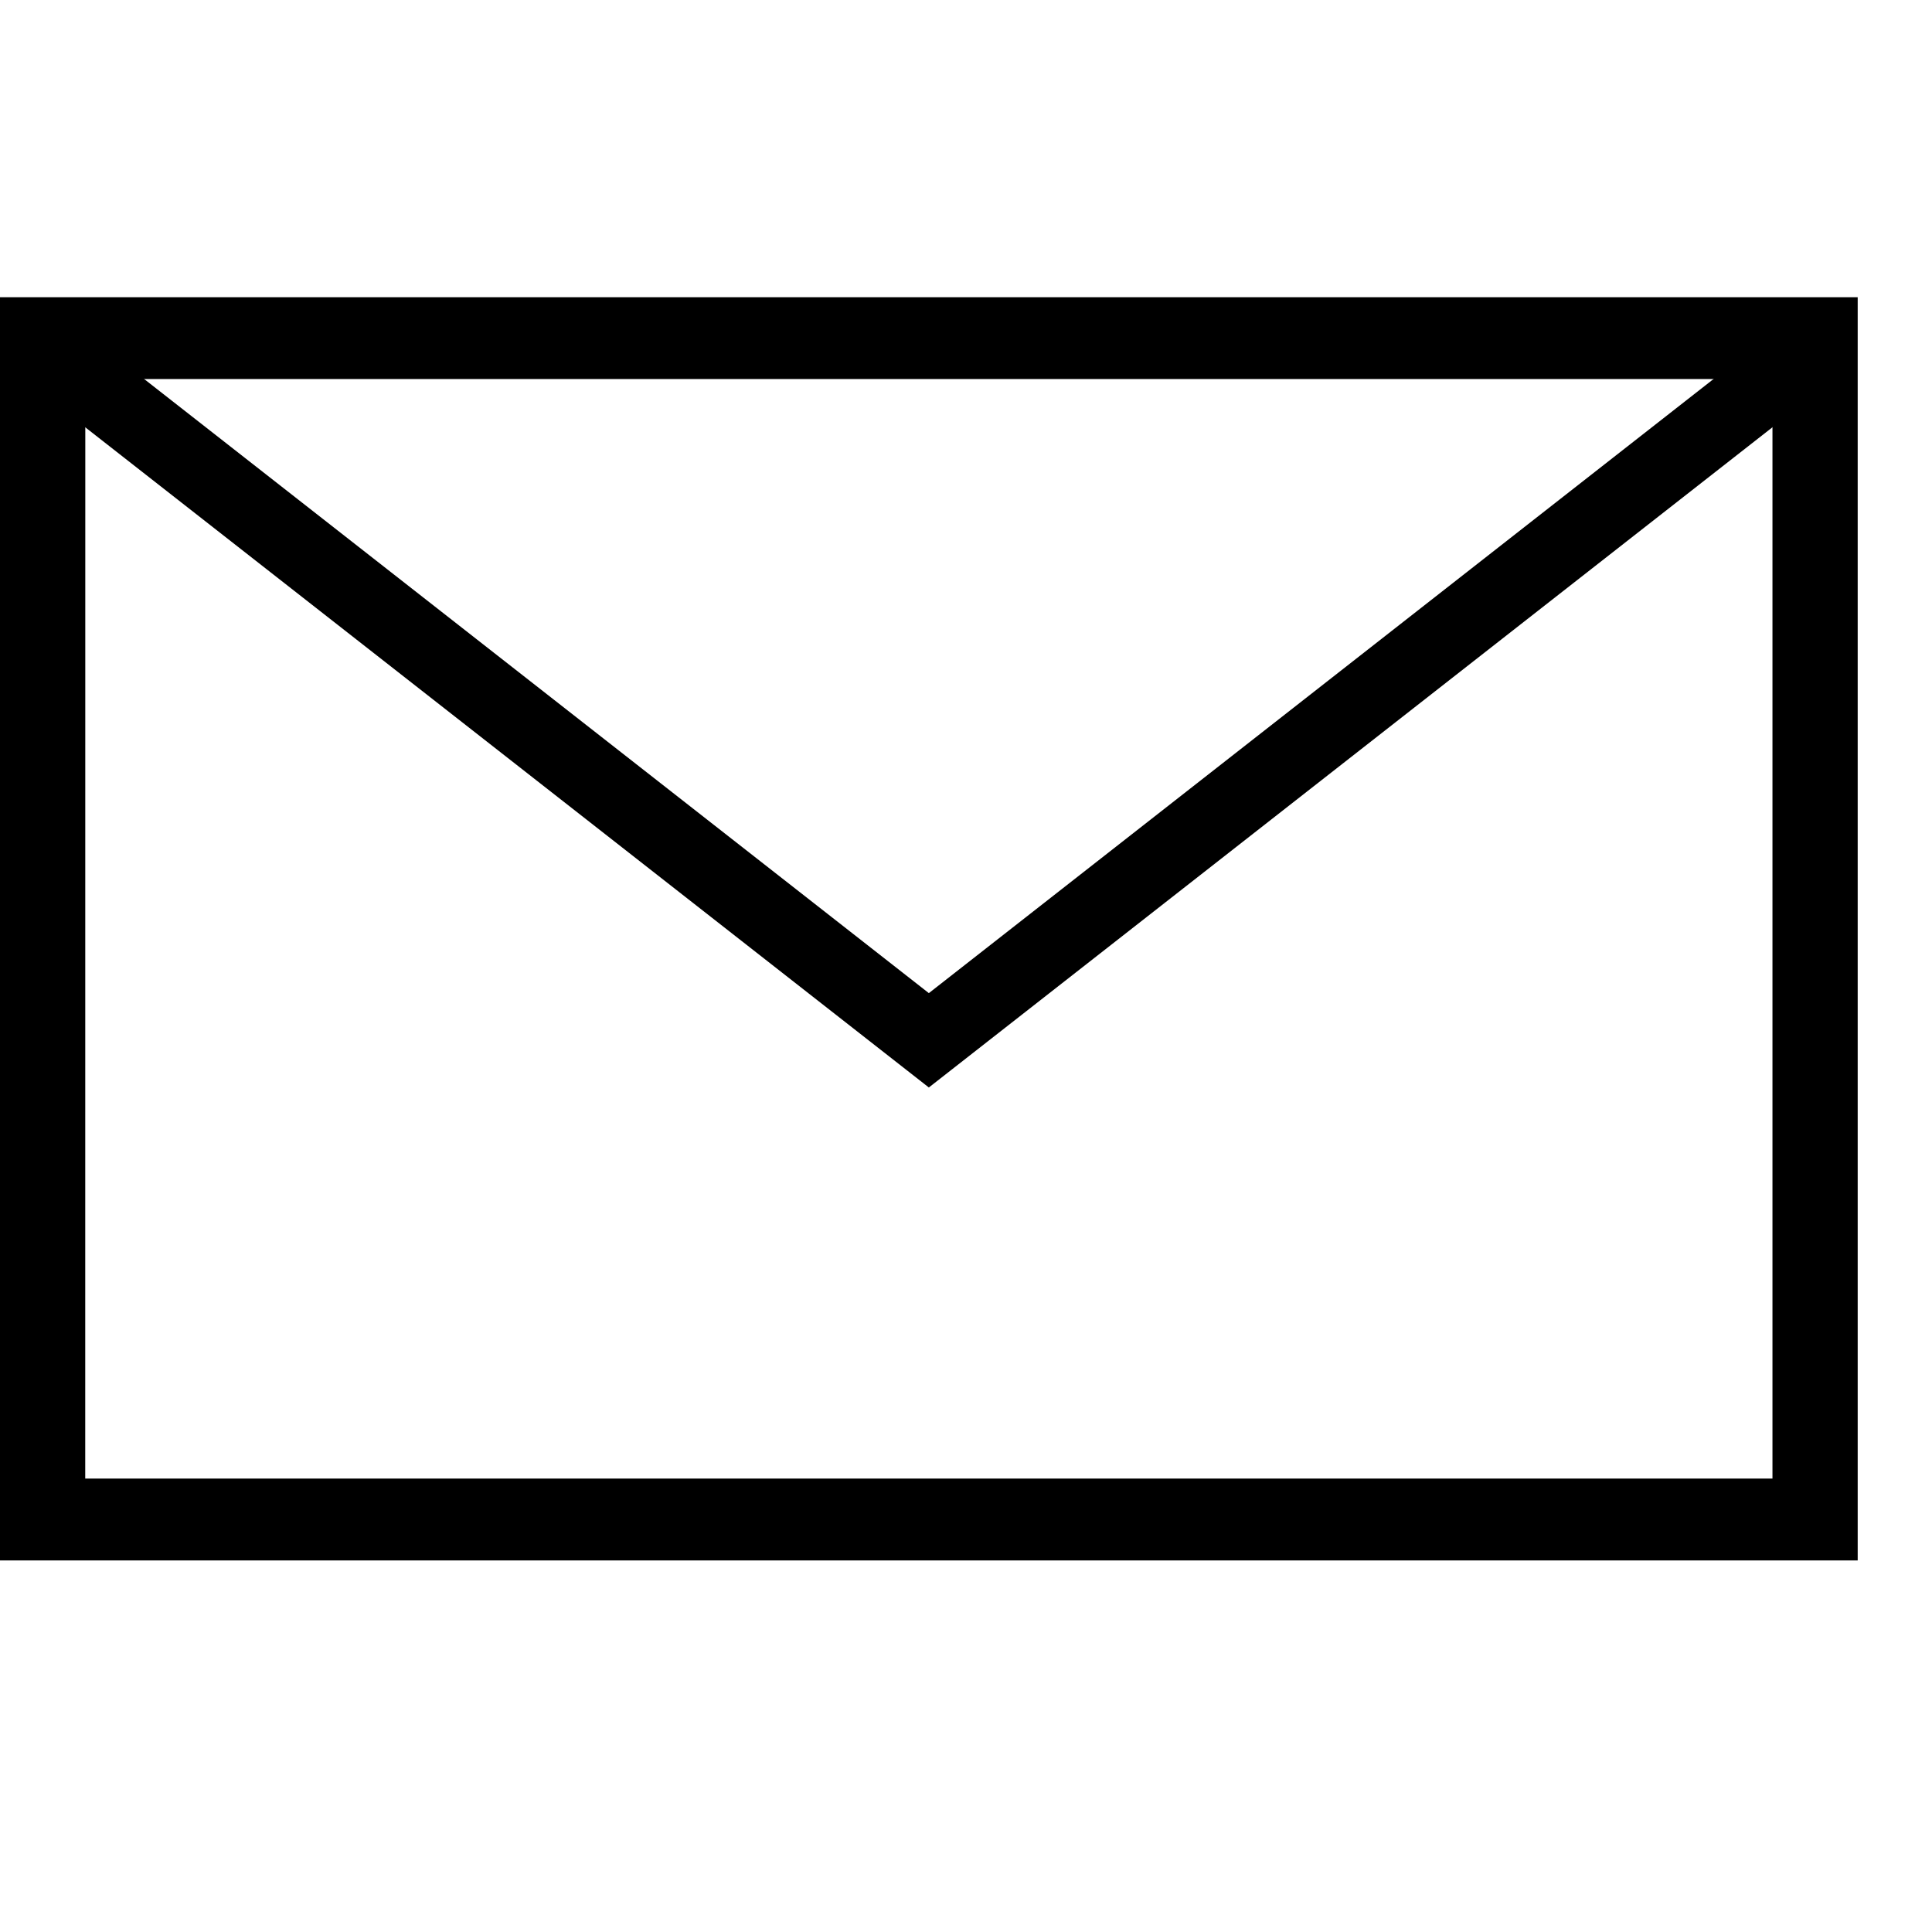
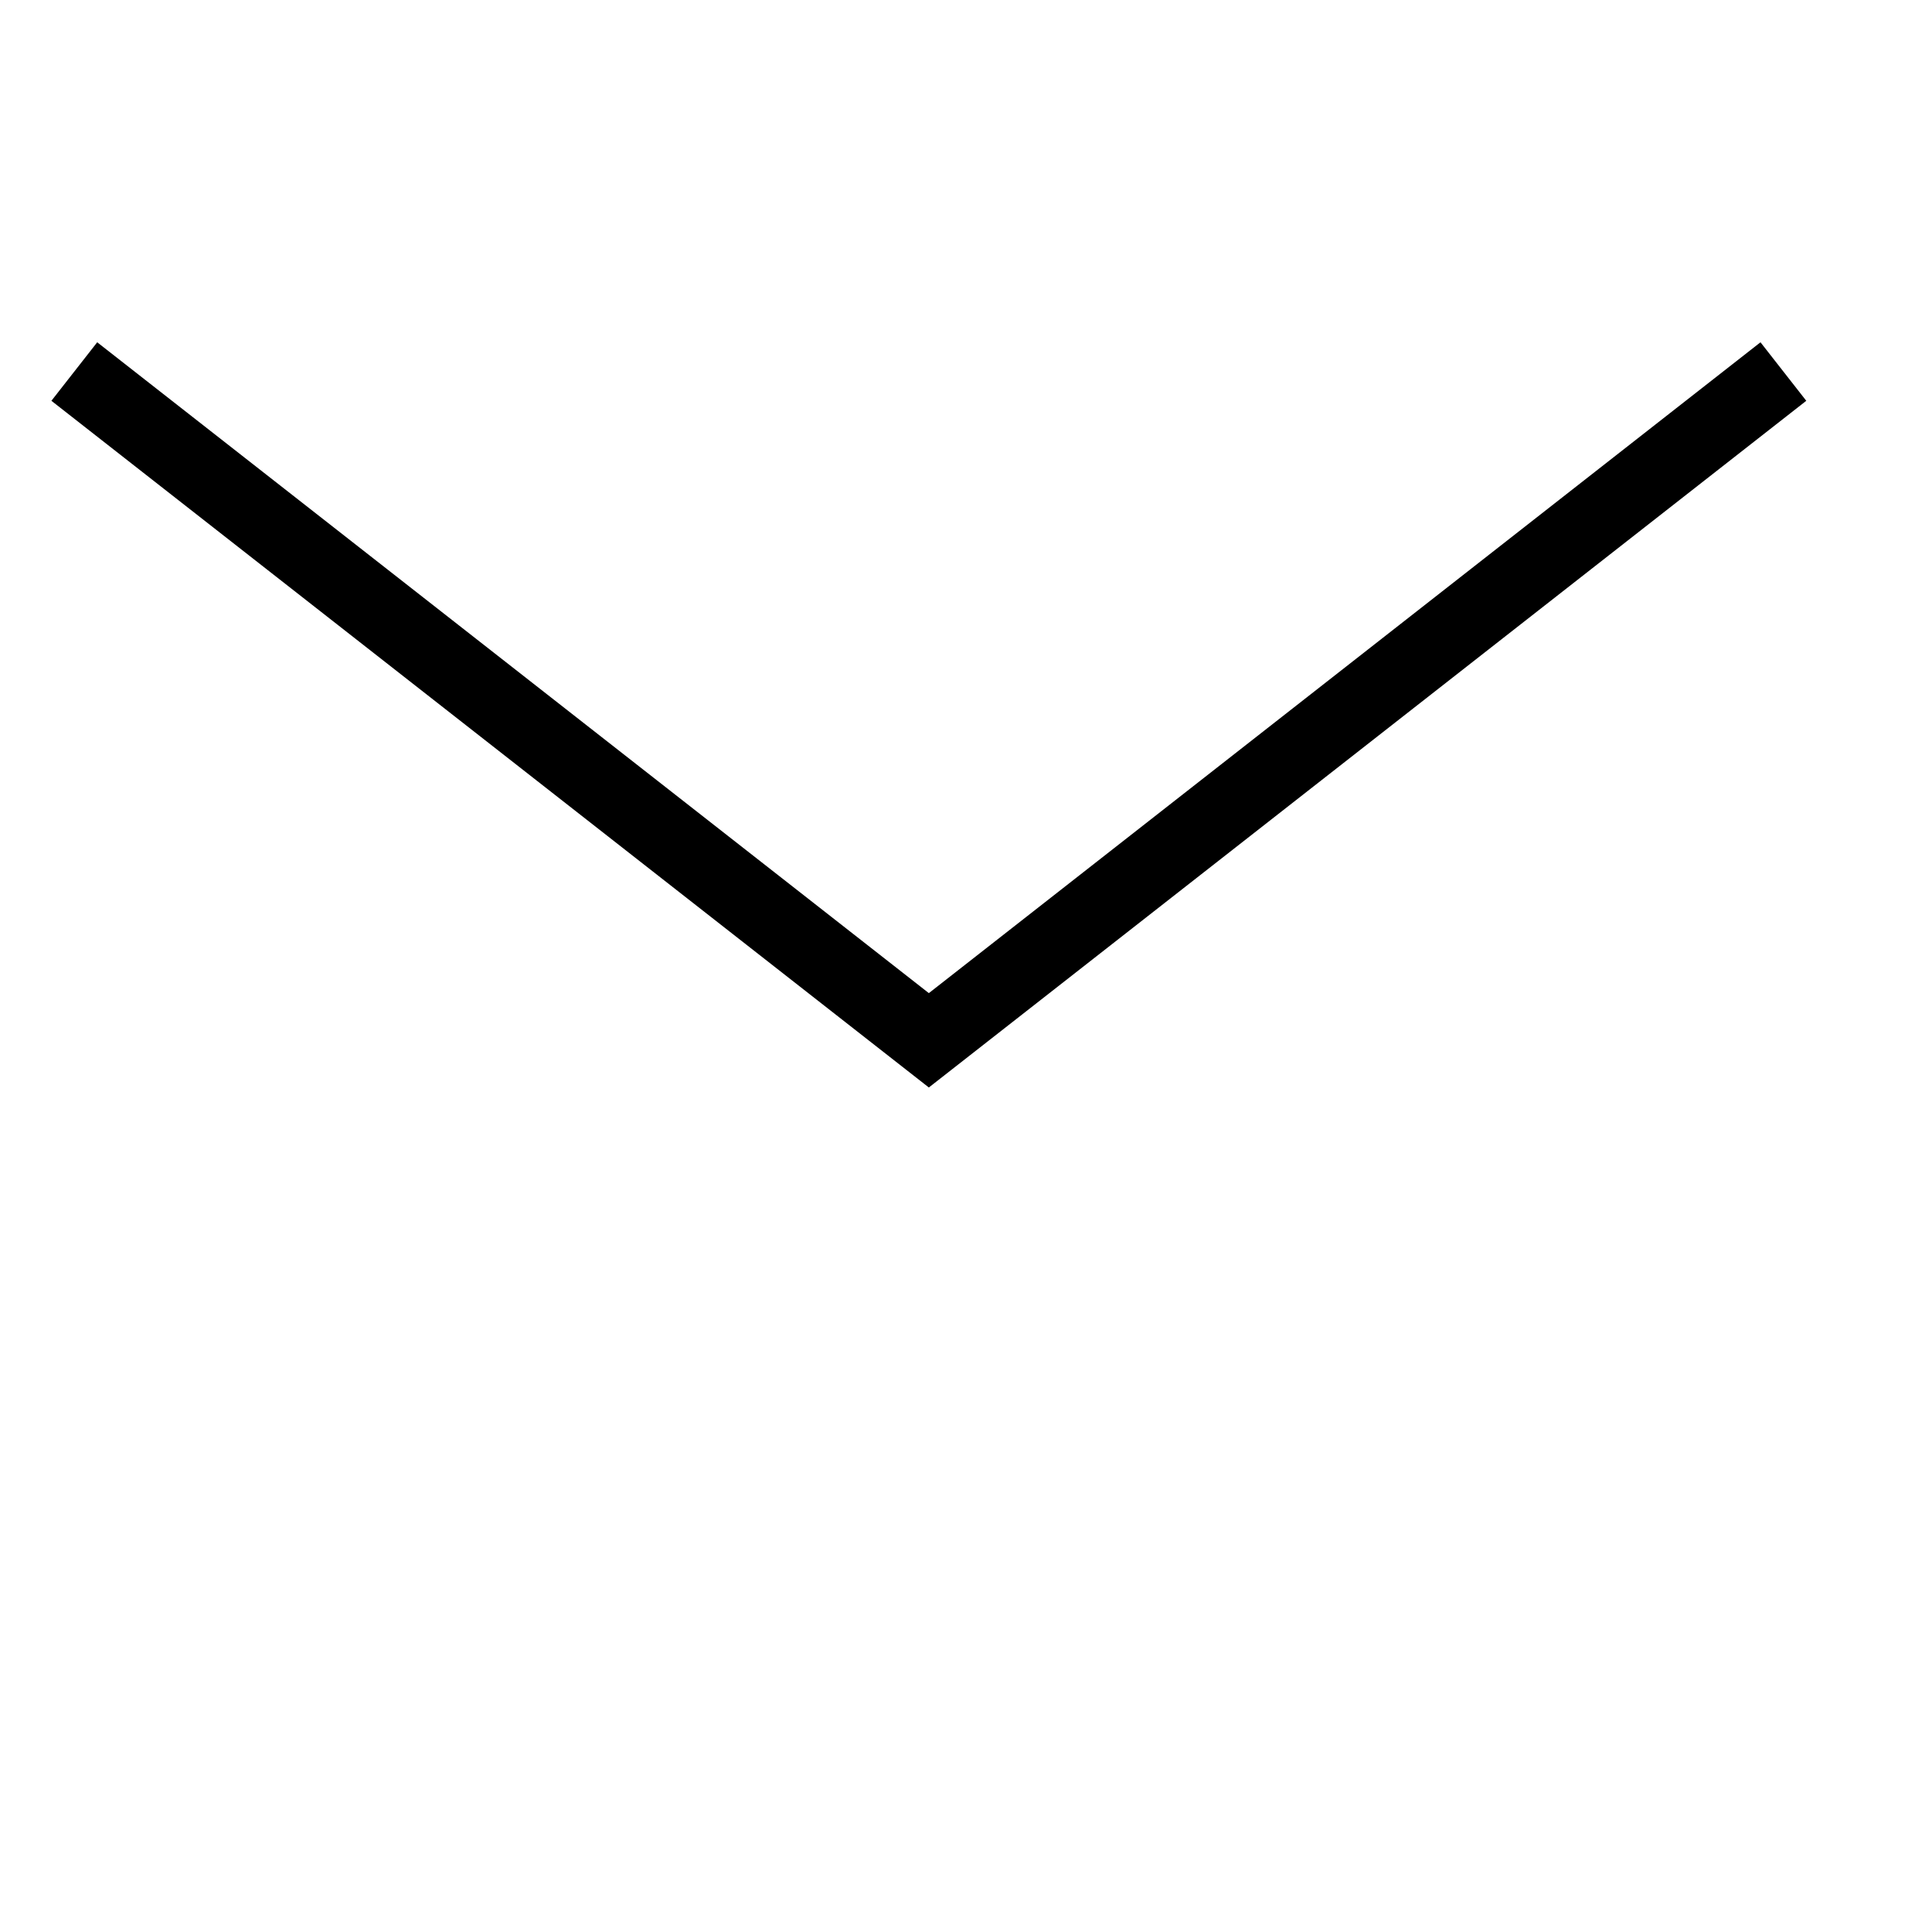
<svg xmlns="http://www.w3.org/2000/svg" width="26" height="26" viewBox="0 0 26 26" fill="none">
-   <path d="M1.148 5.101H23.853V19.898H1.147L1.148 5.101ZM0 9.704V21H25V4H0V9.704Z" fill="black" />
  <path d="M1 5L12.5 14L24 5" stroke="black" />
</svg>